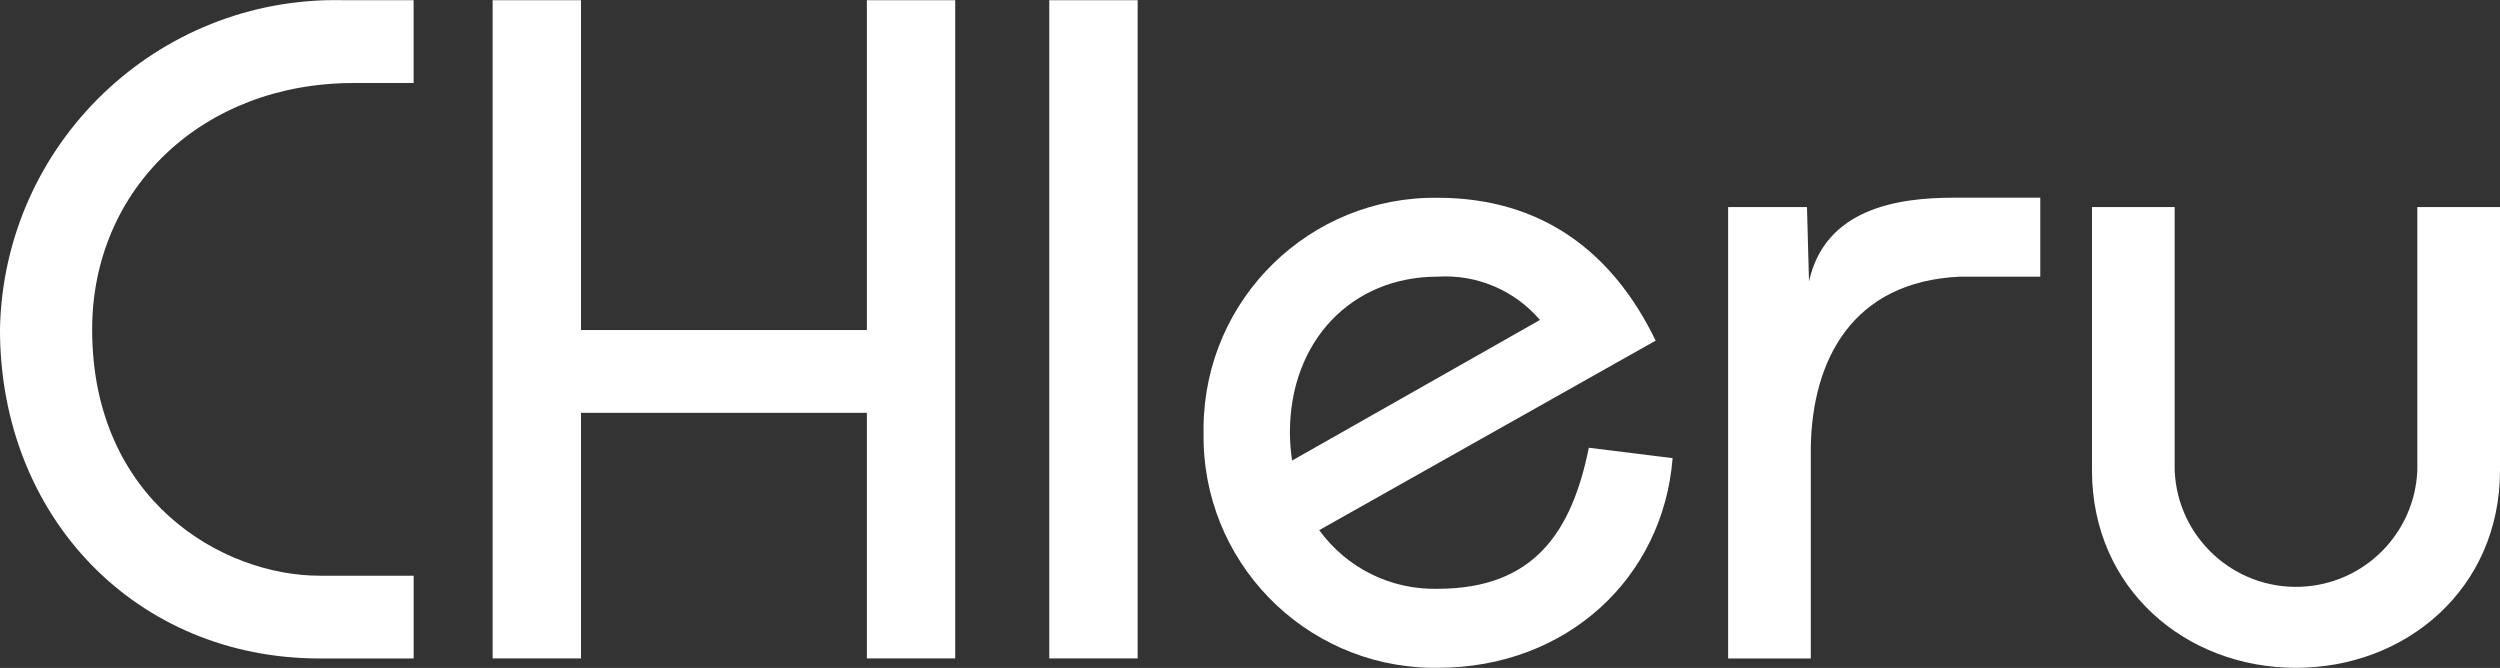
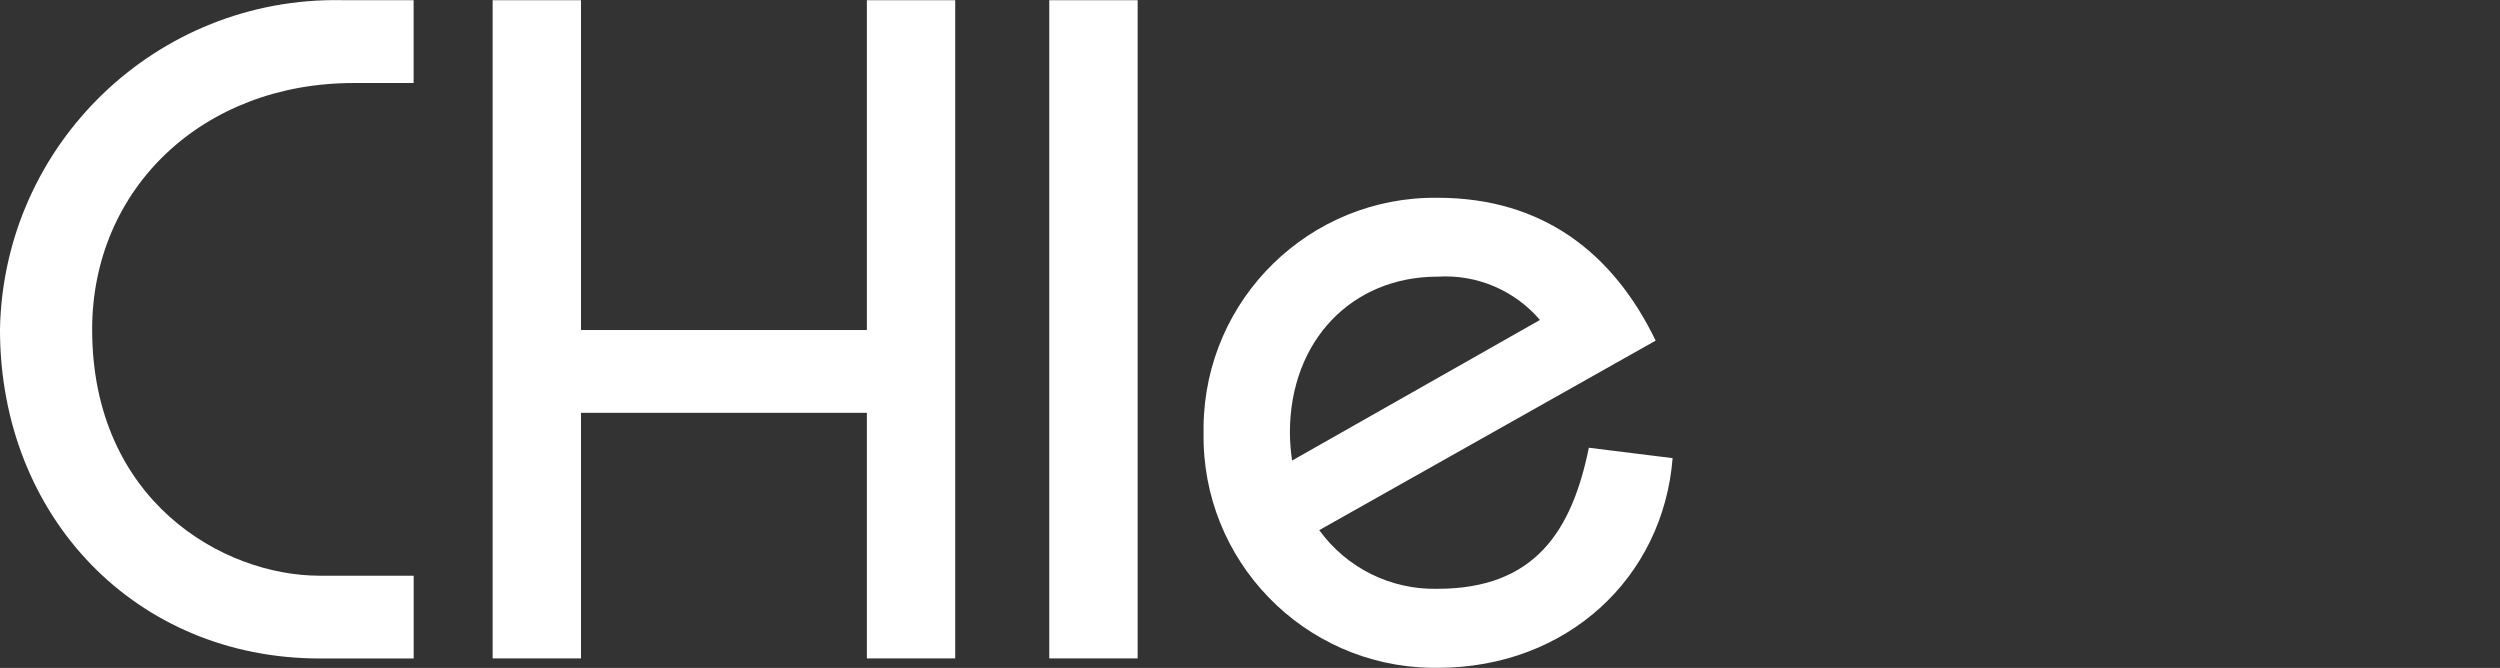
<svg xmlns="http://www.w3.org/2000/svg" id="a" width="262" height="70" viewBox="0 0 262 70">
  <rect x="0" y="0" width="262" height="70" fill="#333333" stroke="none" />
  <defs>
    <style>.b{fill:#fff;stroke-width:0px;}</style>
  </defs>
  <path class="b" d="M43.348,8.7h-6.294c-15.771,0-27.396,11.03-27.396,25.826,0,17.934,13.697,25.809,23.849,25.809h9.847v8.674h-9.857c-19.212-.007-33.499-14.792-33.499-34.49C.373,15.091,16.425-.356,35.852.017c.069.001.138.003.207.005h7.289v8.678Z" />
  <polygon class="b" points="51.629 69.001 51.629 .022 60.887 .022 60.887 34.587 90.848 34.587 90.848 .022 100.106 .022 100.106 69.001 90.848 69.001 90.848 43.263 60.887 43.263 60.887 69.001 51.629 69.001" />
  <rect class="b" x="109.963" y=".022" width="9.262" height="68.979" />
  <path class="b" d="M150.65,28.994c4.094-.262,8.073,1.419,10.738,4.538l-25.977,14.734c-.145-.966-.221-1.941-.23-2.918,0-9.651,6.505-16.354,15.469-16.354M166.512,46.922c-1.77,8.678-5.614,14.784-15.862,14.784-4.891.114-9.526-2.184-12.394-6.148l35.256-19.861c-4.432-9.17-11.824-14.971-22.861-14.971-13.386-.155-24.362,10.571-24.517,23.957-.003.222-.002.444.001.665-.221,13.386,10.451,24.416,23.837,24.638.226.004.452.004.679.002,13.6,0,23.651-9.46,24.639-21.976l-8.777-1.089Z" />
-   <path class="b" d="M181.108,21.704h8.264l.211,7.789c1.699-7.673,9.357-8.775,15.168-8.775h9.071v8.275h-8.378c-11.38.49-15.548,8.833-15.673,17.93v22.083h-8.663V21.704Z" />
-   <path class="b" d="M262,21.704v27.585c0,12.421-9.847,20.7-21.392,20.7s-21.368-8.279-21.368-20.7v-27.585h8.665v27.585c.283,7.023,6.205,12.486,13.227,12.204,6.626-.267,11.937-5.577,12.204-12.204v-27.585h8.665Z" />
</svg>